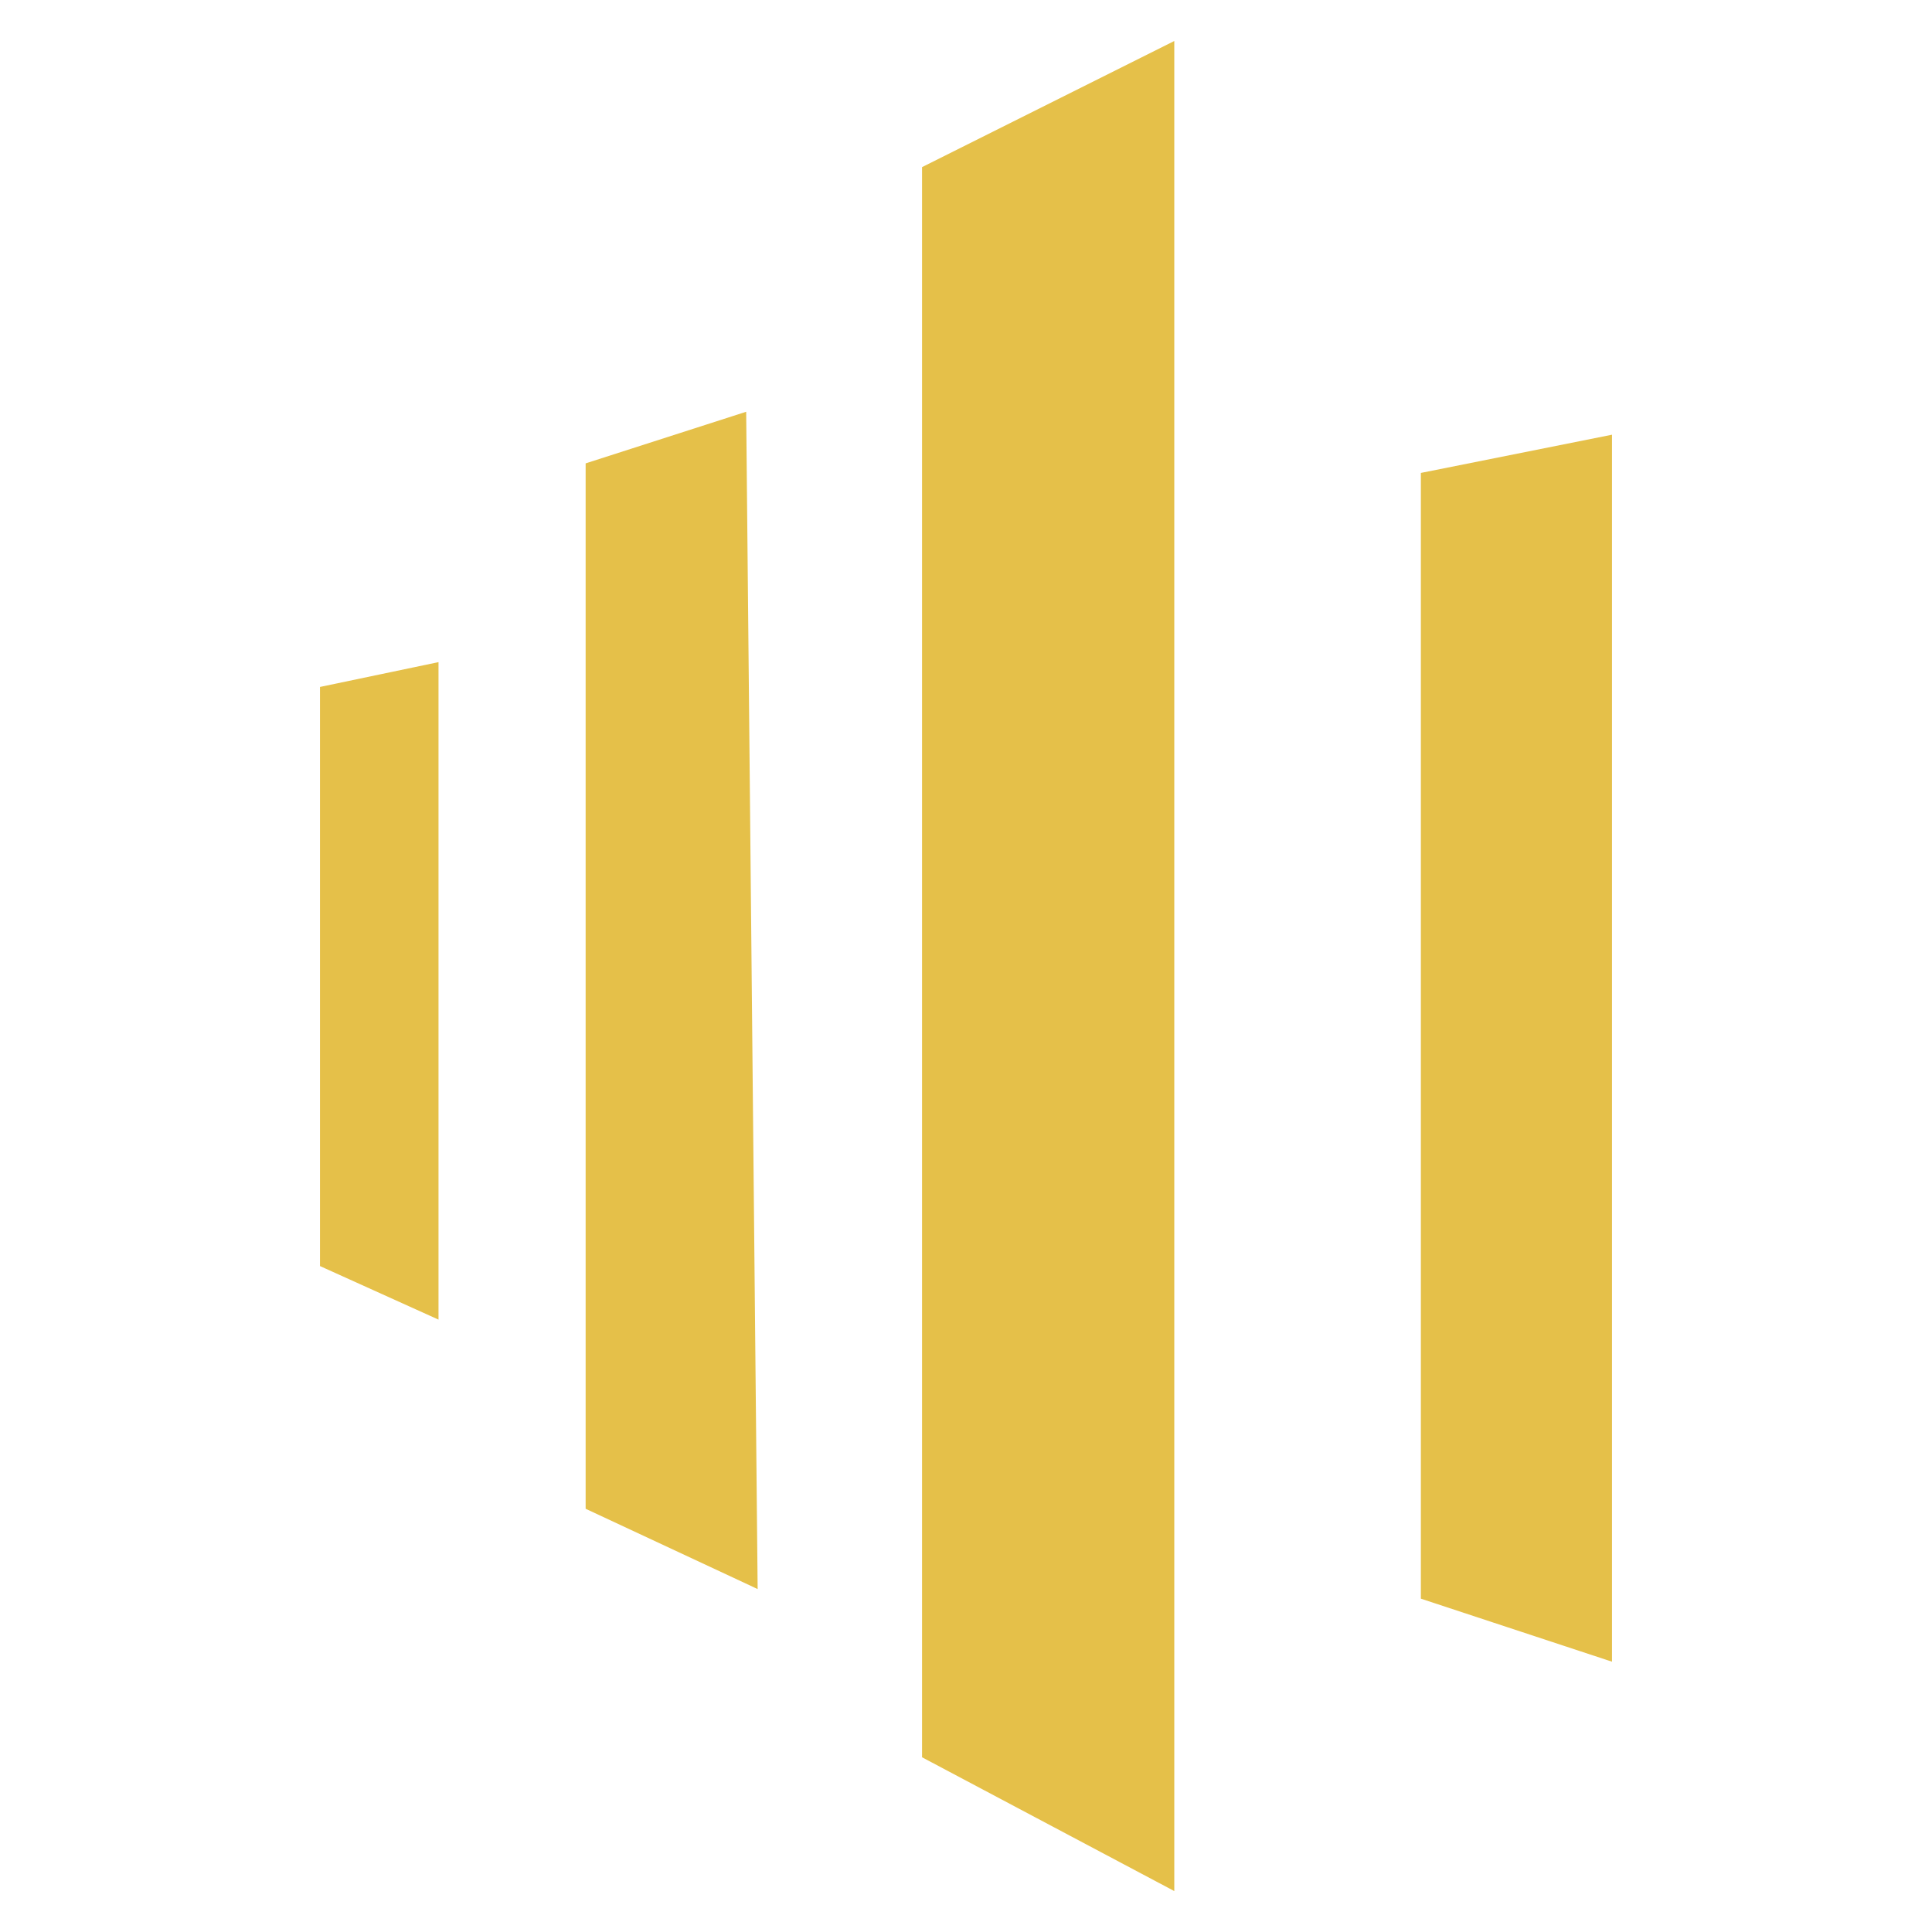
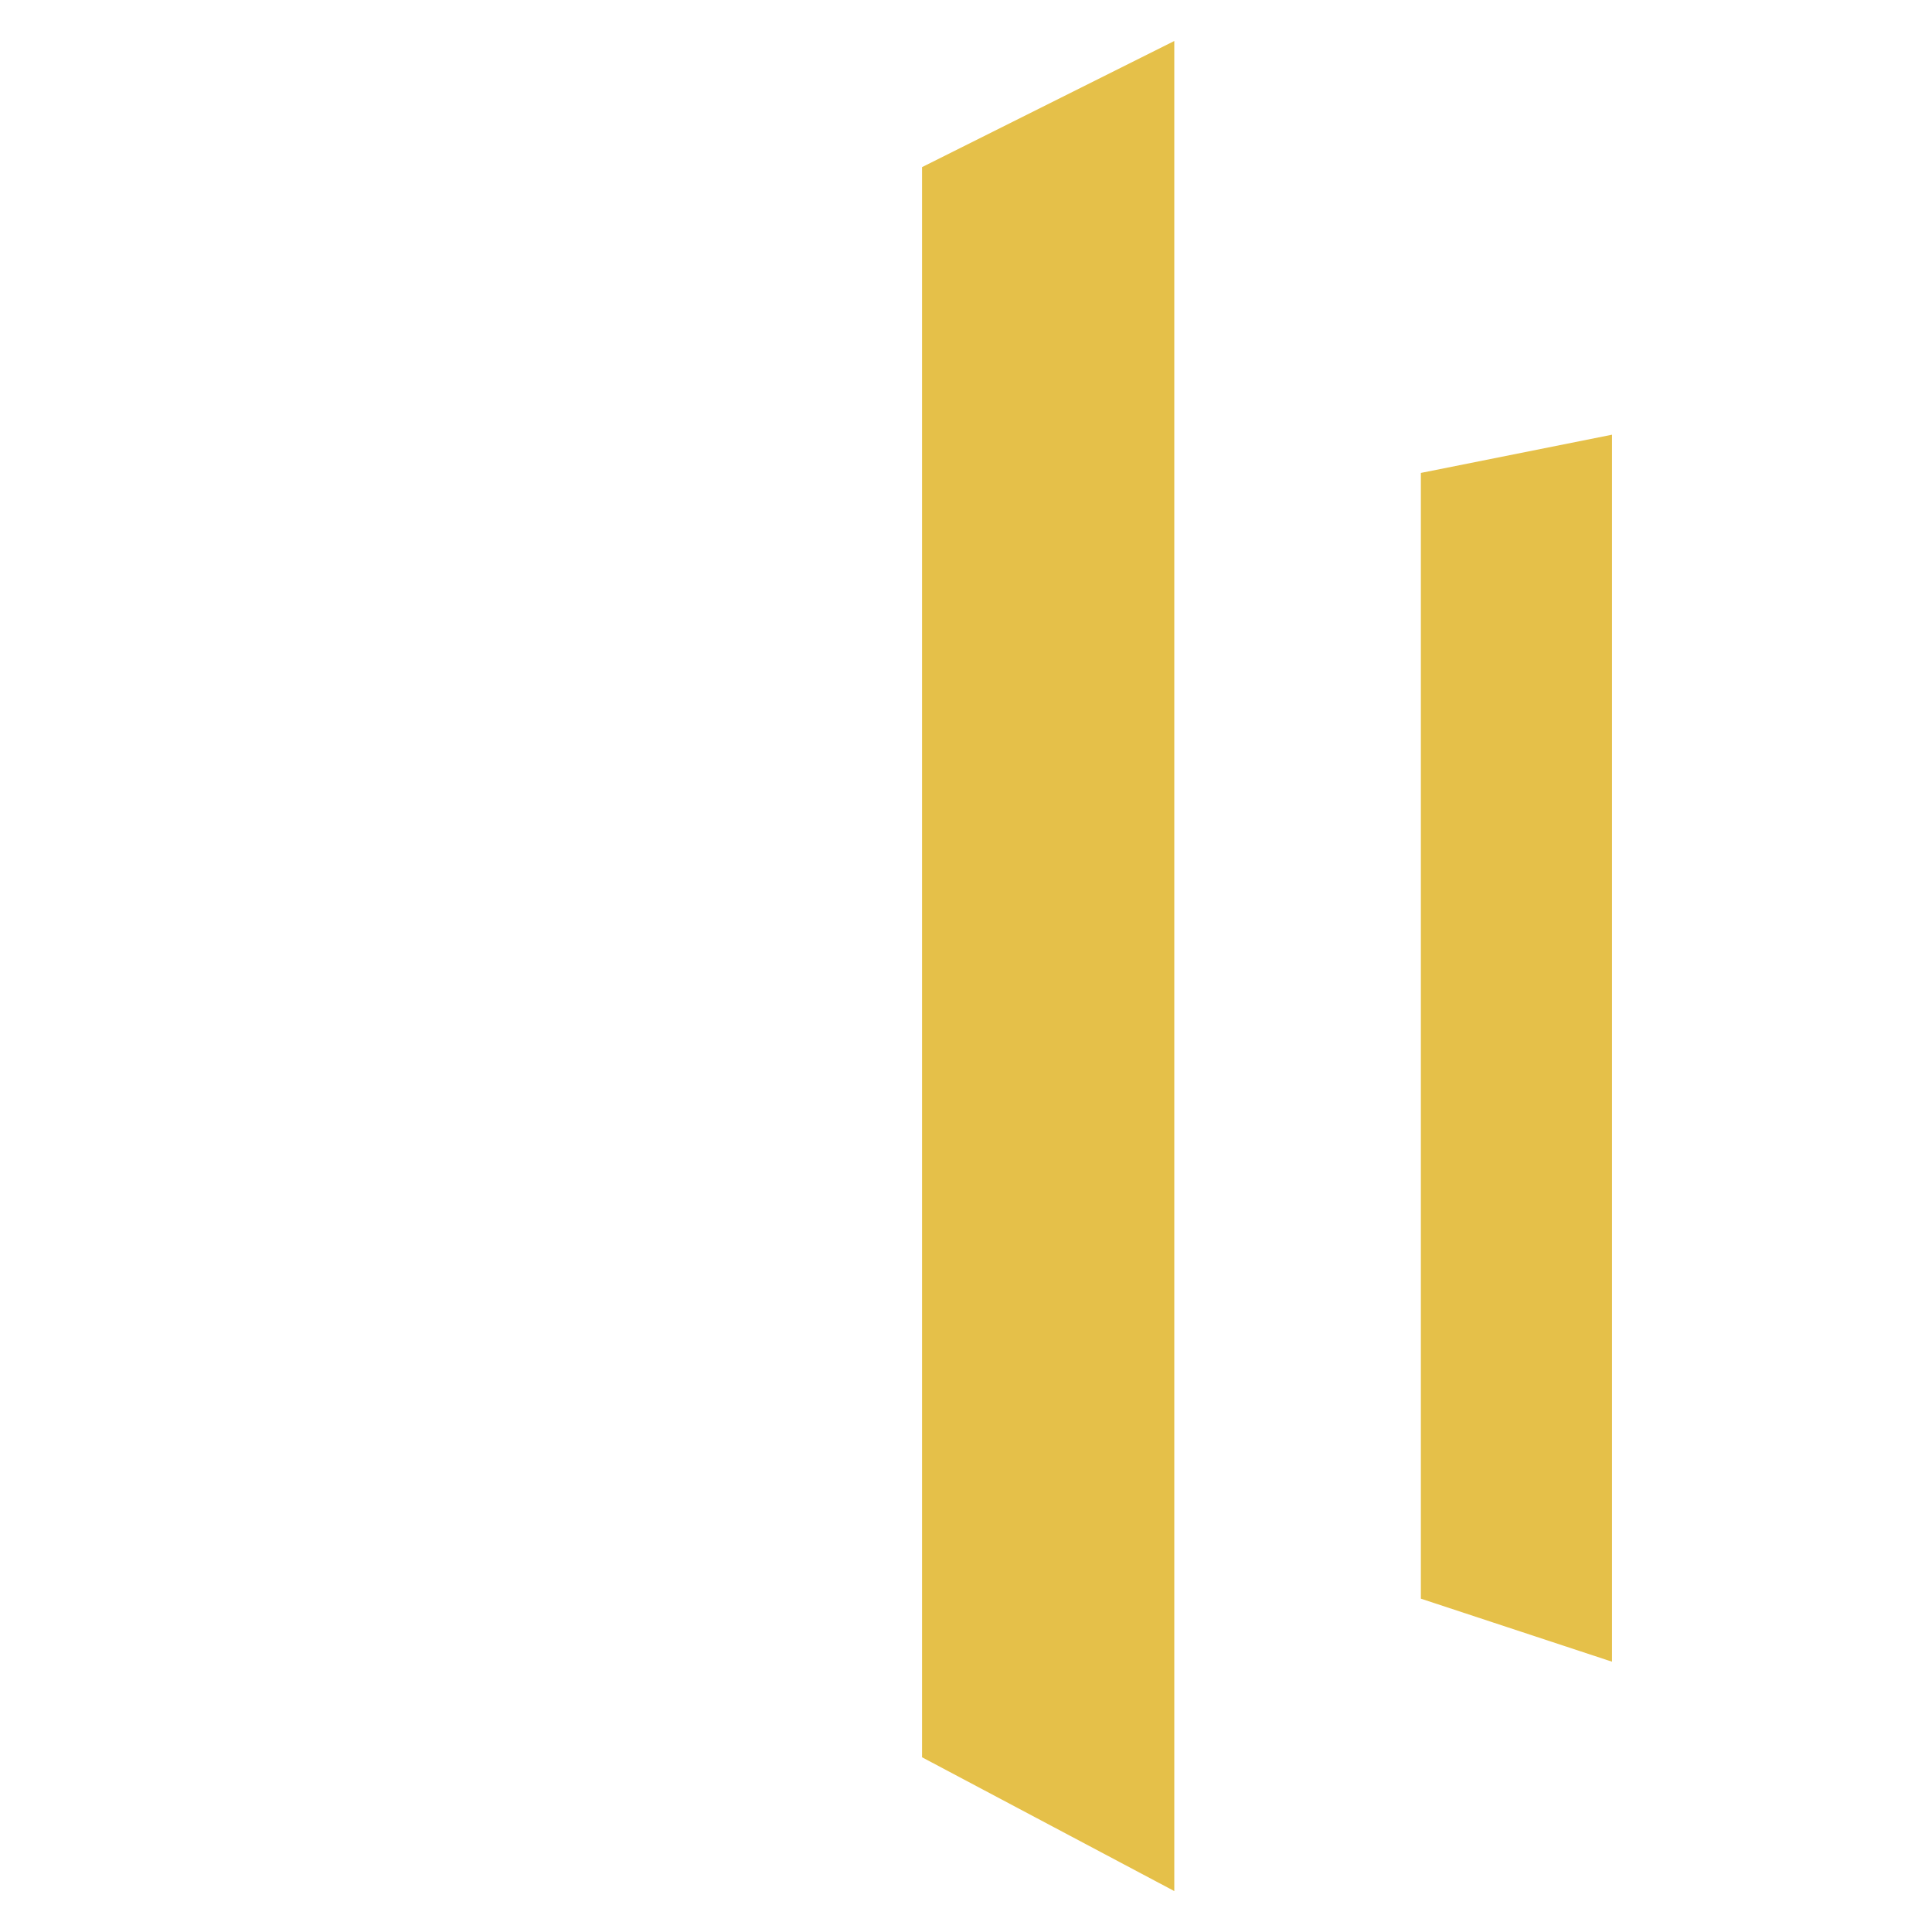
<svg xmlns="http://www.w3.org/2000/svg" xml:space="preserve" width="32px" height="32px" version="1.1" style="shape-rendering:geometricPrecision; text-rendering:geometricPrecision; image-rendering:optimizeQuality; fill-rule:evenodd; clip-rule:evenodd" viewBox="0 0 32 32">
  <defs>
    <style type="text/css">
   
    .fil0 {fill:#E5C049;fill-rule:nonzero}
   
  </style>
  </defs>
  <g id="Warstwa_x0020_1">
    <g id="_2465778066032">
      <polygon id="Path_43" class="fil0" points="19.45,0.679 15.272,2.768 15.272,29.106 19.45,31.322 " data-name="Path 43" />
-       <polygon id="Path_44" class="fil0" points="12.359,6.82 9.7,7.675 9.7,24.99 12.549,26.32 " data-name="Path 44" />
-       <polygon id="Path_45" class="fil0" points="7.263,10.967 7.263,21.857 5.3,20.97 5.3,11.378 " data-name="Path 45" />
      <polygon id="Path_46" class="fil0" points="26.7,7.2 26.7,27.523 23.534,26.479 23.534,7.833 " data-name="Path 46" />
    </g>
  </g>
</svg>